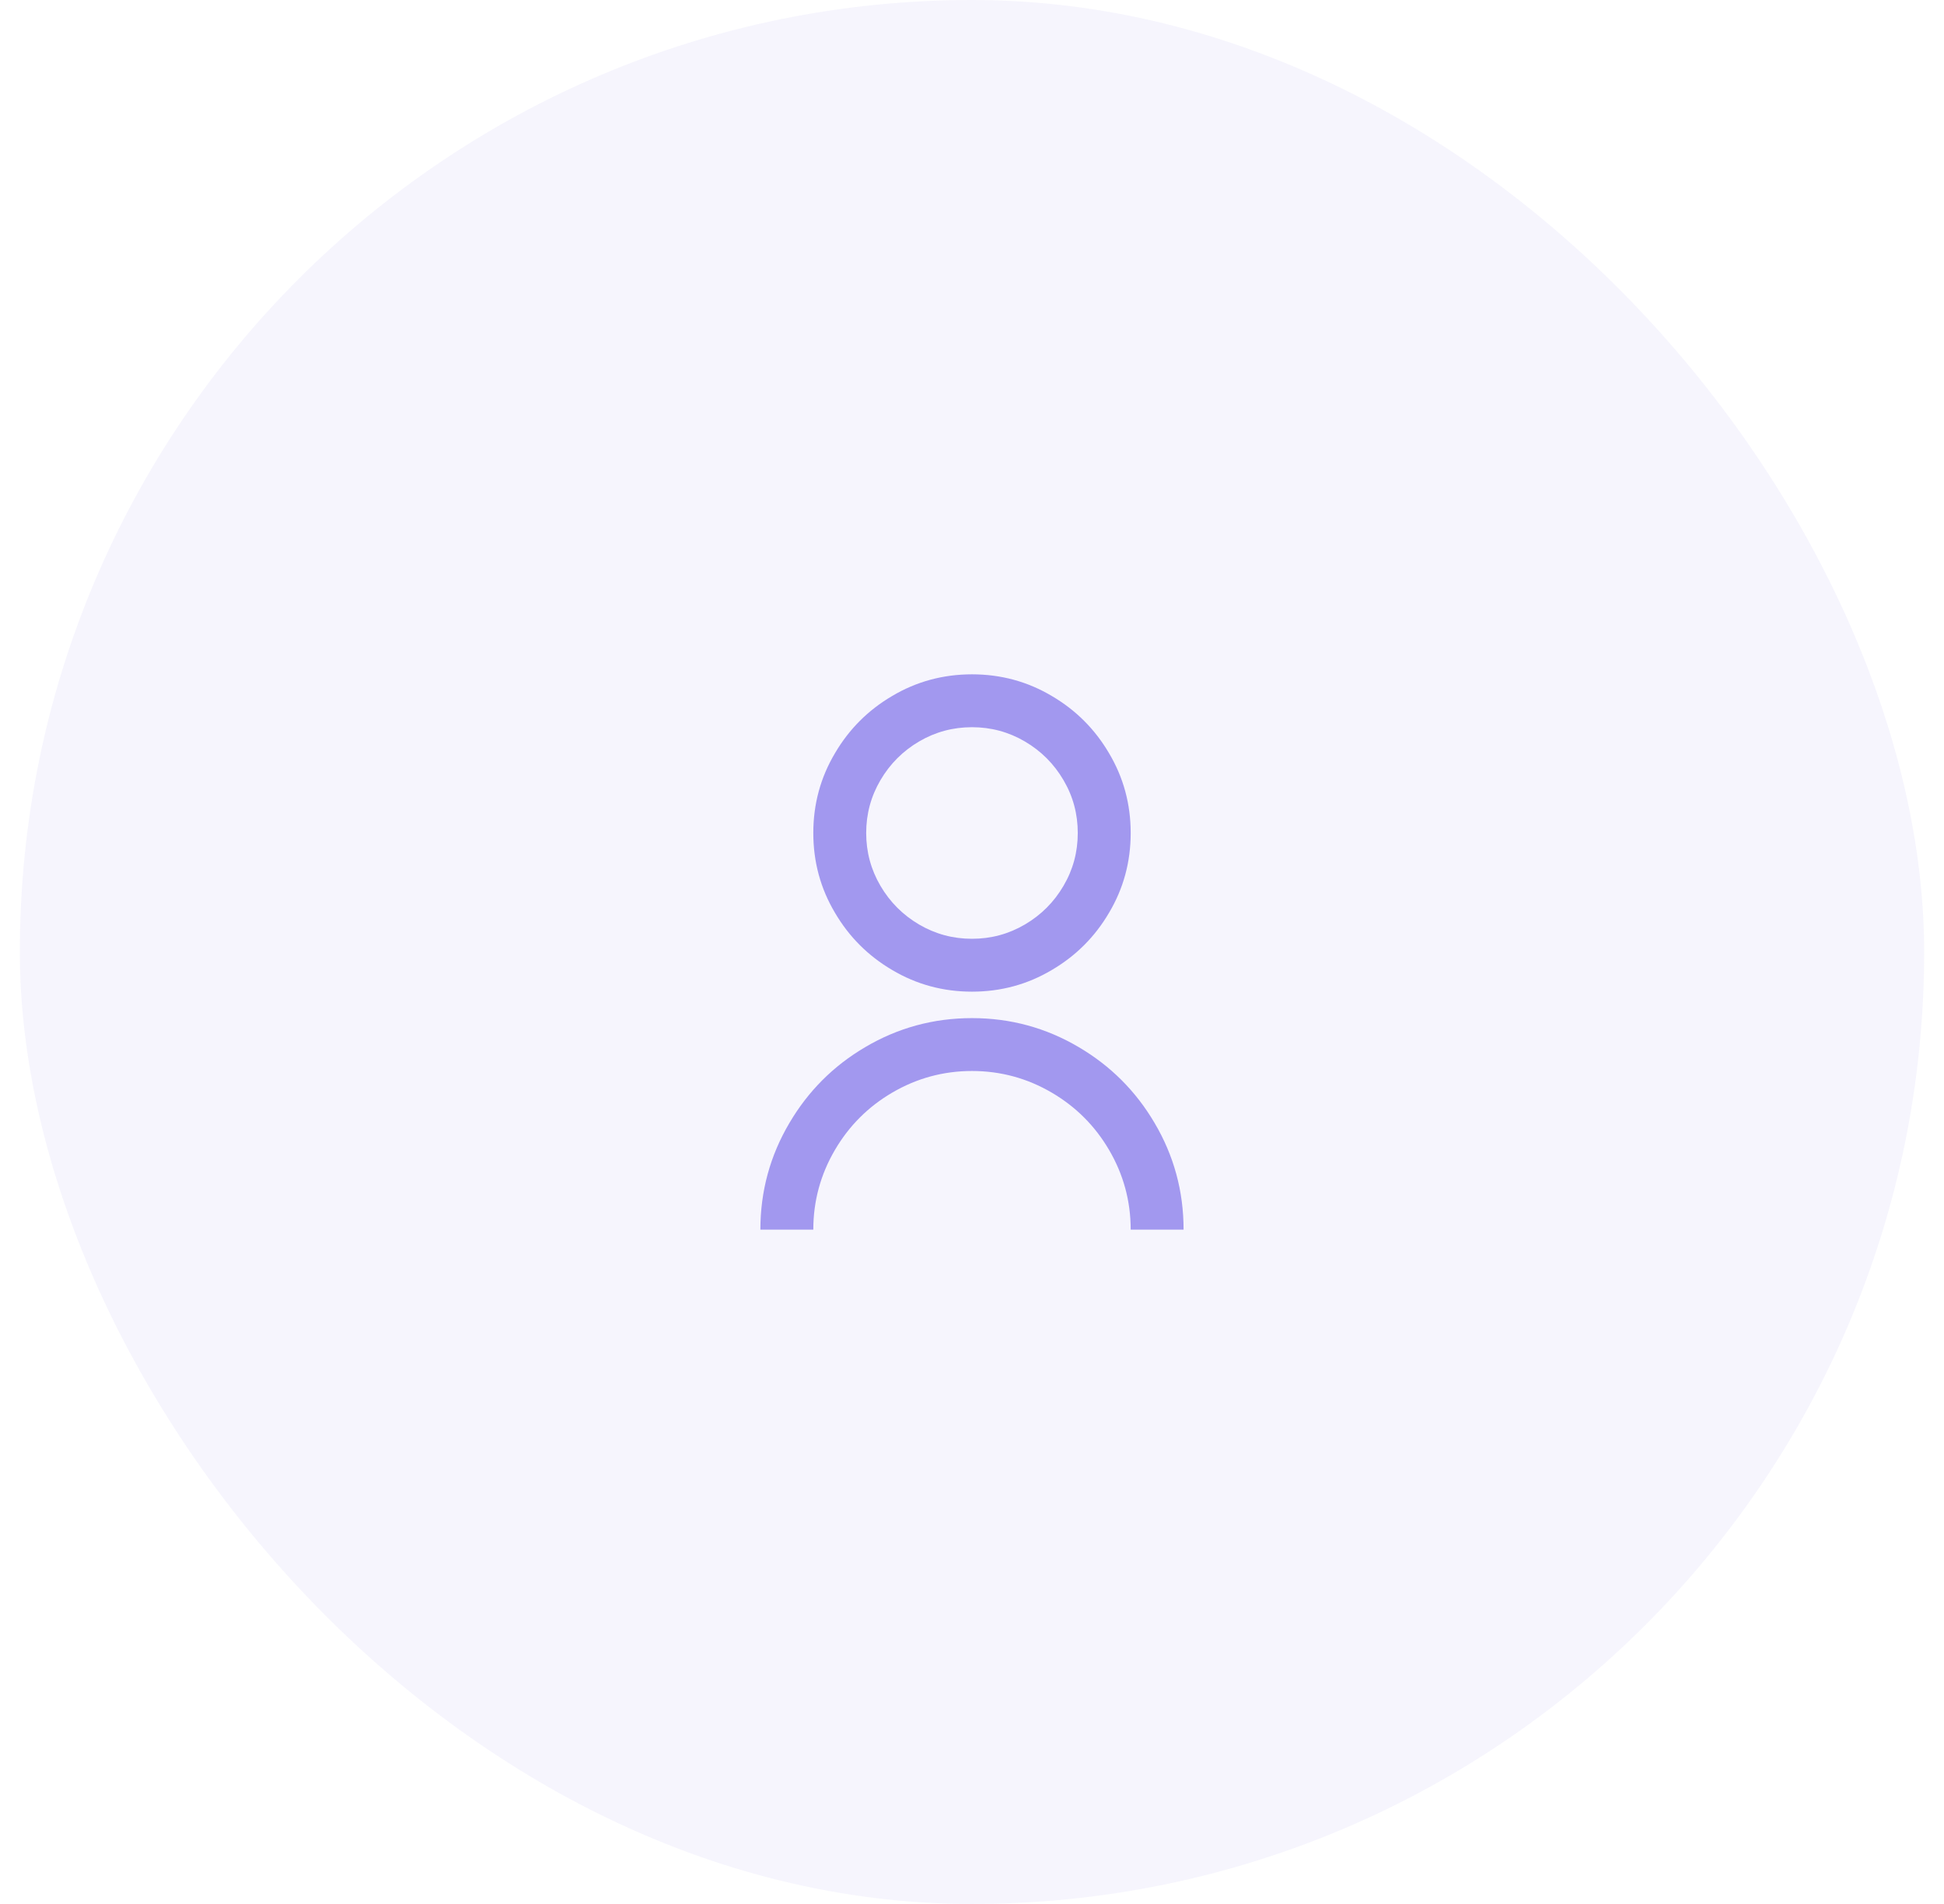
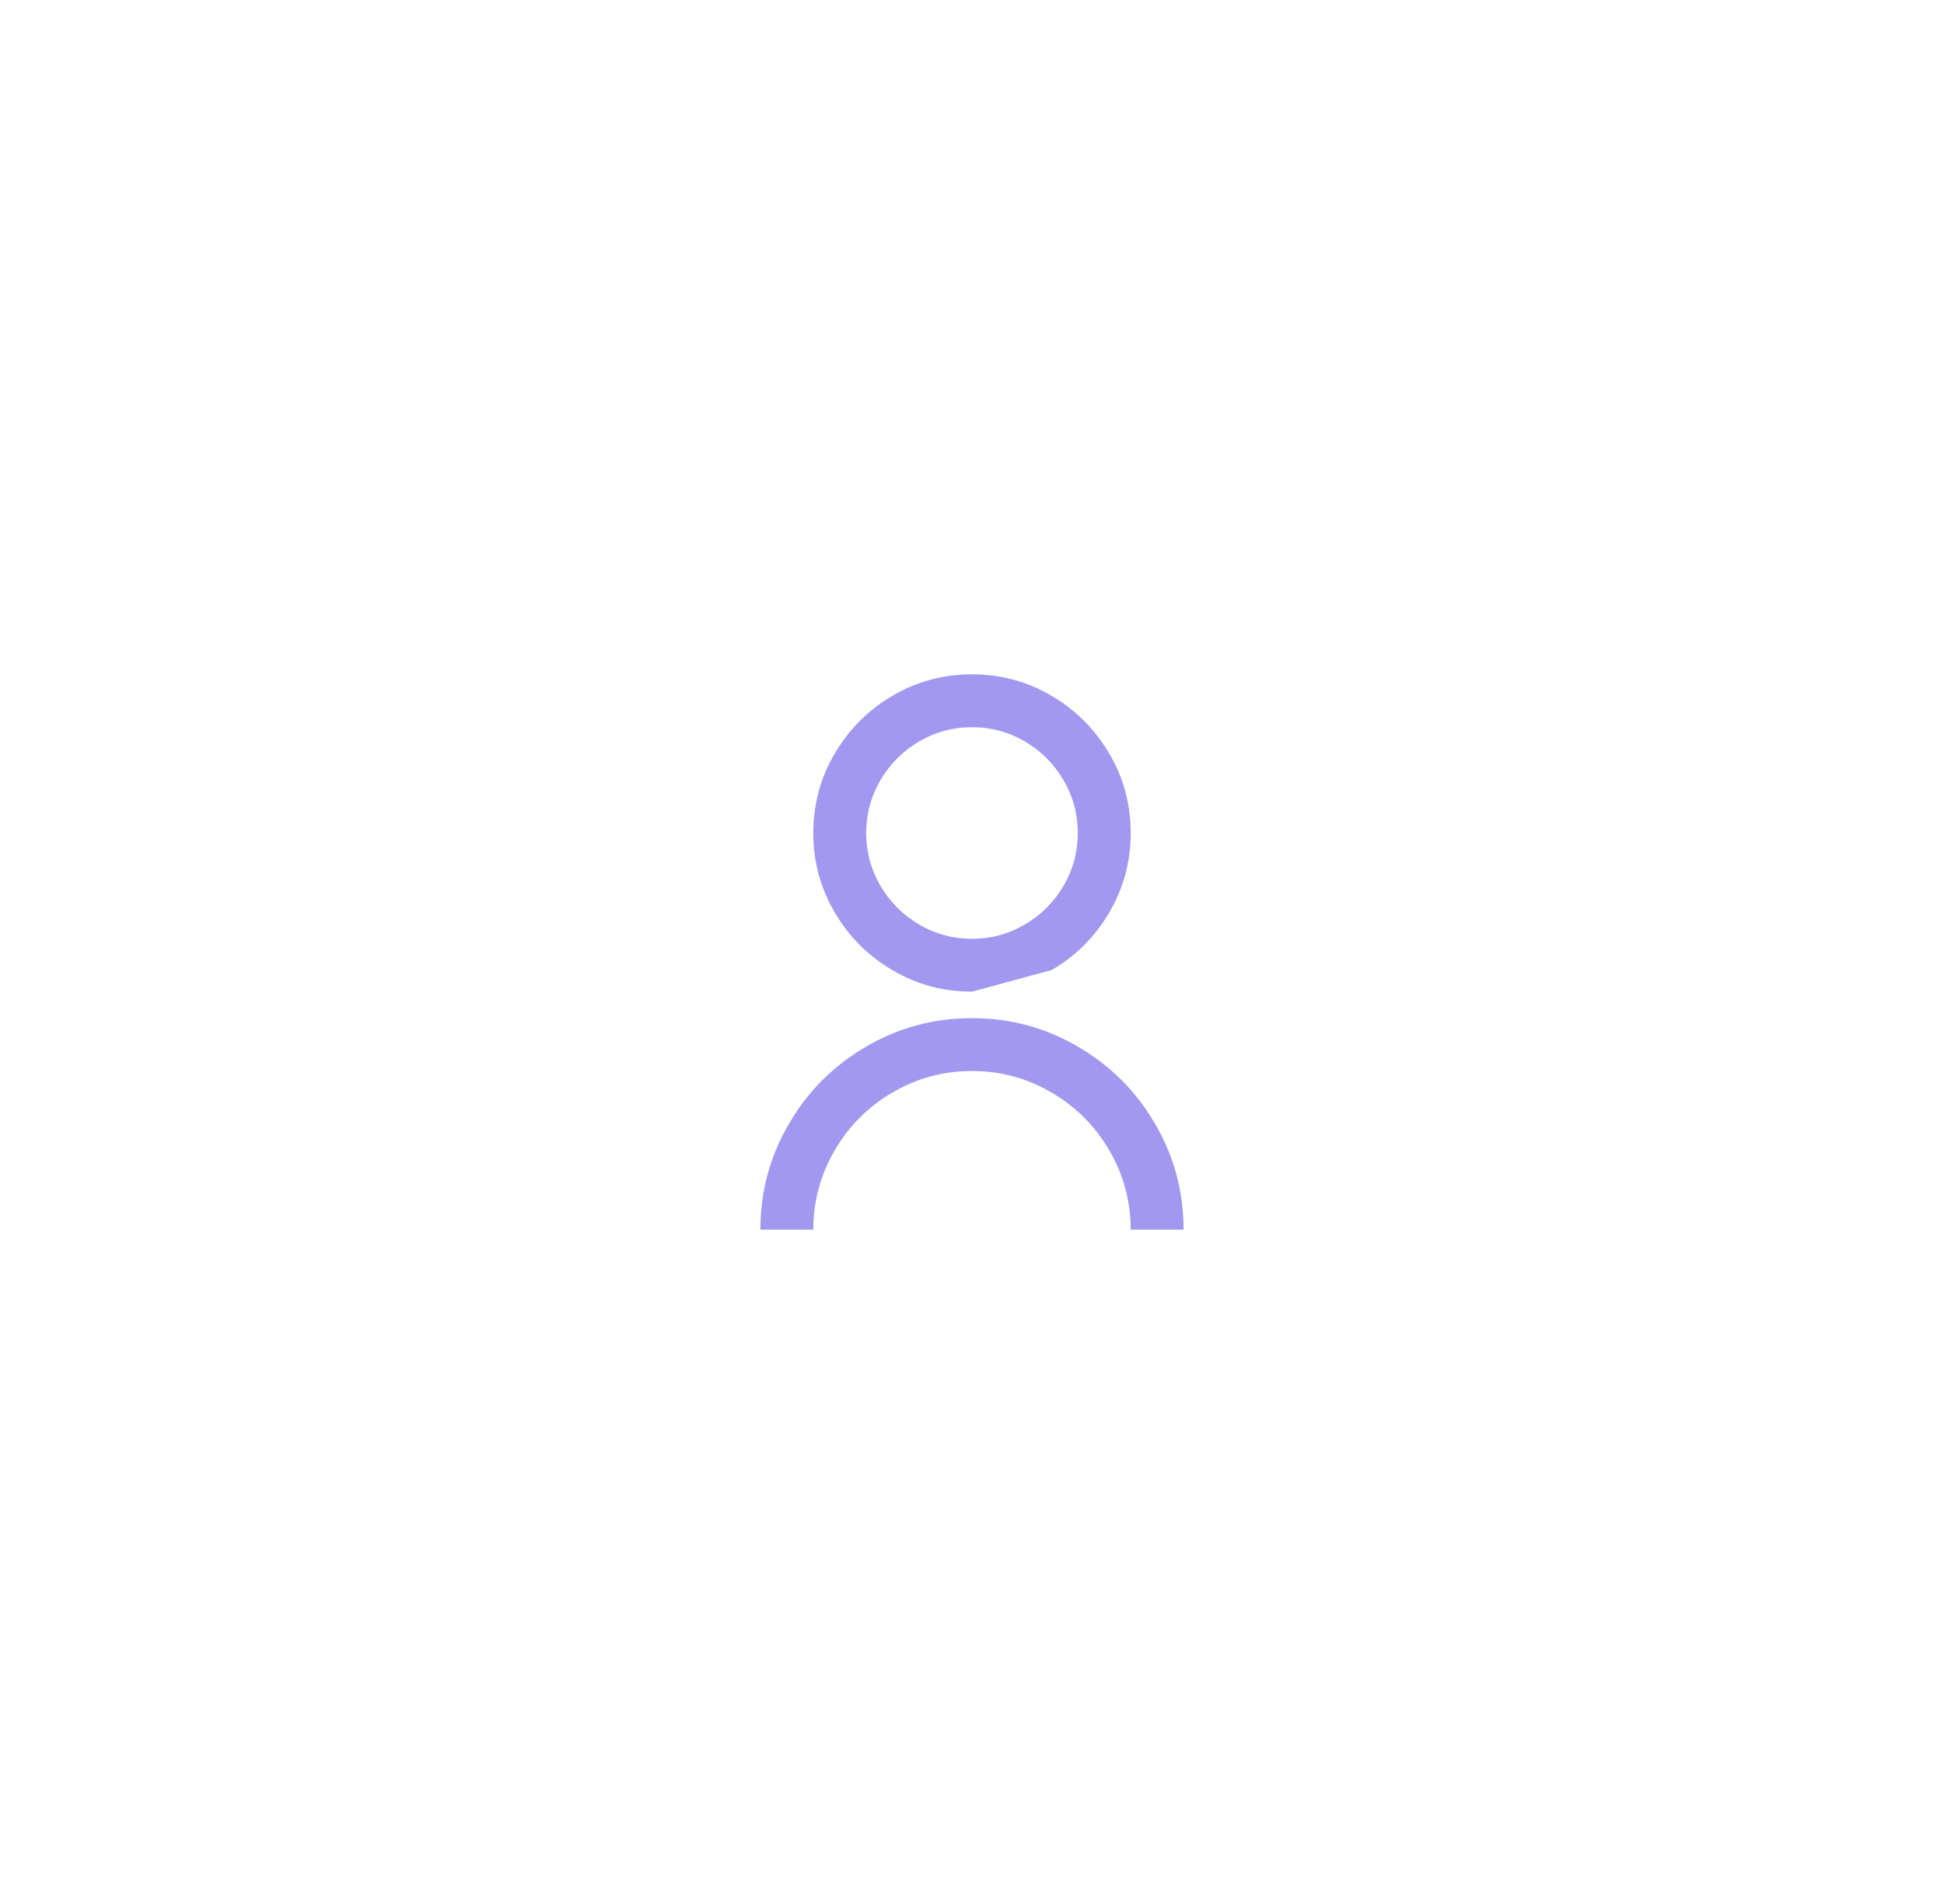
<svg xmlns="http://www.w3.org/2000/svg" width="49" height="48" viewBox="0 0 49 48" fill="none">
-   <rect x="0.5" width="48" height="48" rx="24" fill="#A298EF" fill-opacity="0.1" />
-   <path d="M19.166 31C19.166 30.031 19.411 29.133 19.9 28.307C20.371 27.507 21.006 26.871 21.806 26.4C22.633 25.911 23.531 25.667 24.5 25.667C25.469 25.667 26.366 25.911 27.193 26.4C27.993 26.871 28.629 27.507 29.1 28.307C29.589 29.133 29.833 30.031 29.833 31H28.5C28.5 30.28 28.318 29.609 27.953 28.987C27.598 28.382 27.118 27.902 26.513 27.547C25.891 27.182 25.22 27 24.5 27C23.78 27 23.109 27.182 22.486 27.547C21.882 27.902 21.402 28.382 21.047 28.987C20.682 29.609 20.5 30.28 20.5 31H19.166ZM24.5 25C23.771 25 23.1 24.818 22.486 24.453C21.882 24.098 21.402 23.618 21.047 23.013C20.682 22.4 20.5 21.729 20.5 21C20.5 20.271 20.682 19.6 21.047 18.987C21.402 18.382 21.882 17.902 22.486 17.547C23.1 17.182 23.771 17 24.5 17C25.229 17 25.9 17.182 26.513 17.547C27.118 17.902 27.598 18.382 27.953 18.987C28.318 19.6 28.5 20.271 28.5 21C28.5 21.729 28.318 22.4 27.953 23.013C27.598 23.618 27.118 24.098 26.513 24.453C25.9 24.818 25.229 25 24.5 25ZM24.5 23.667C24.98 23.667 25.424 23.547 25.833 23.307C26.242 23.067 26.567 22.742 26.806 22.333C27.047 21.924 27.166 21.48 27.166 21C27.166 20.52 27.047 20.076 26.806 19.667C26.567 19.258 26.242 18.933 25.833 18.693C25.424 18.453 24.98 18.333 24.5 18.333C24.02 18.333 23.575 18.453 23.166 18.693C22.758 18.933 22.433 19.258 22.193 19.667C21.953 20.076 21.833 20.52 21.833 21C21.833 21.48 21.953 21.924 22.193 22.333C22.433 22.742 22.758 23.067 23.166 23.307C23.575 23.547 24.02 23.667 24.5 23.667Z" fill="#A298EF" />
+   <path d="M19.166 31C19.166 30.031 19.411 29.133 19.9 28.307C20.371 27.507 21.006 26.871 21.806 26.4C22.633 25.911 23.531 25.667 24.5 25.667C25.469 25.667 26.366 25.911 27.193 26.4C27.993 26.871 28.629 27.507 29.1 28.307C29.589 29.133 29.833 30.031 29.833 31H28.5C28.5 30.28 28.318 29.609 27.953 28.987C27.598 28.382 27.118 27.902 26.513 27.547C25.891 27.182 25.22 27 24.5 27C23.78 27 23.109 27.182 22.486 27.547C21.882 27.902 21.402 28.382 21.047 28.987C20.682 29.609 20.5 30.28 20.5 31H19.166ZM24.5 25C23.771 25 23.1 24.818 22.486 24.453C21.882 24.098 21.402 23.618 21.047 23.013C20.682 22.4 20.5 21.729 20.5 21C20.5 20.271 20.682 19.6 21.047 18.987C21.402 18.382 21.882 17.902 22.486 17.547C23.1 17.182 23.771 17 24.5 17C25.229 17 25.9 17.182 26.513 17.547C27.118 17.902 27.598 18.382 27.953 18.987C28.318 19.6 28.5 20.271 28.5 21C28.5 21.729 28.318 22.4 27.953 23.013C27.598 23.618 27.118 24.098 26.513 24.453ZM24.5 23.667C24.98 23.667 25.424 23.547 25.833 23.307C26.242 23.067 26.567 22.742 26.806 22.333C27.047 21.924 27.166 21.48 27.166 21C27.166 20.52 27.047 20.076 26.806 19.667C26.567 19.258 26.242 18.933 25.833 18.693C25.424 18.453 24.98 18.333 24.5 18.333C24.02 18.333 23.575 18.453 23.166 18.693C22.758 18.933 22.433 19.258 22.193 19.667C21.953 20.076 21.833 20.52 21.833 21C21.833 21.48 21.953 21.924 22.193 22.333C22.433 22.742 22.758 23.067 23.166 23.307C23.575 23.547 24.02 23.667 24.5 23.667Z" fill="#A298EF" />
</svg>